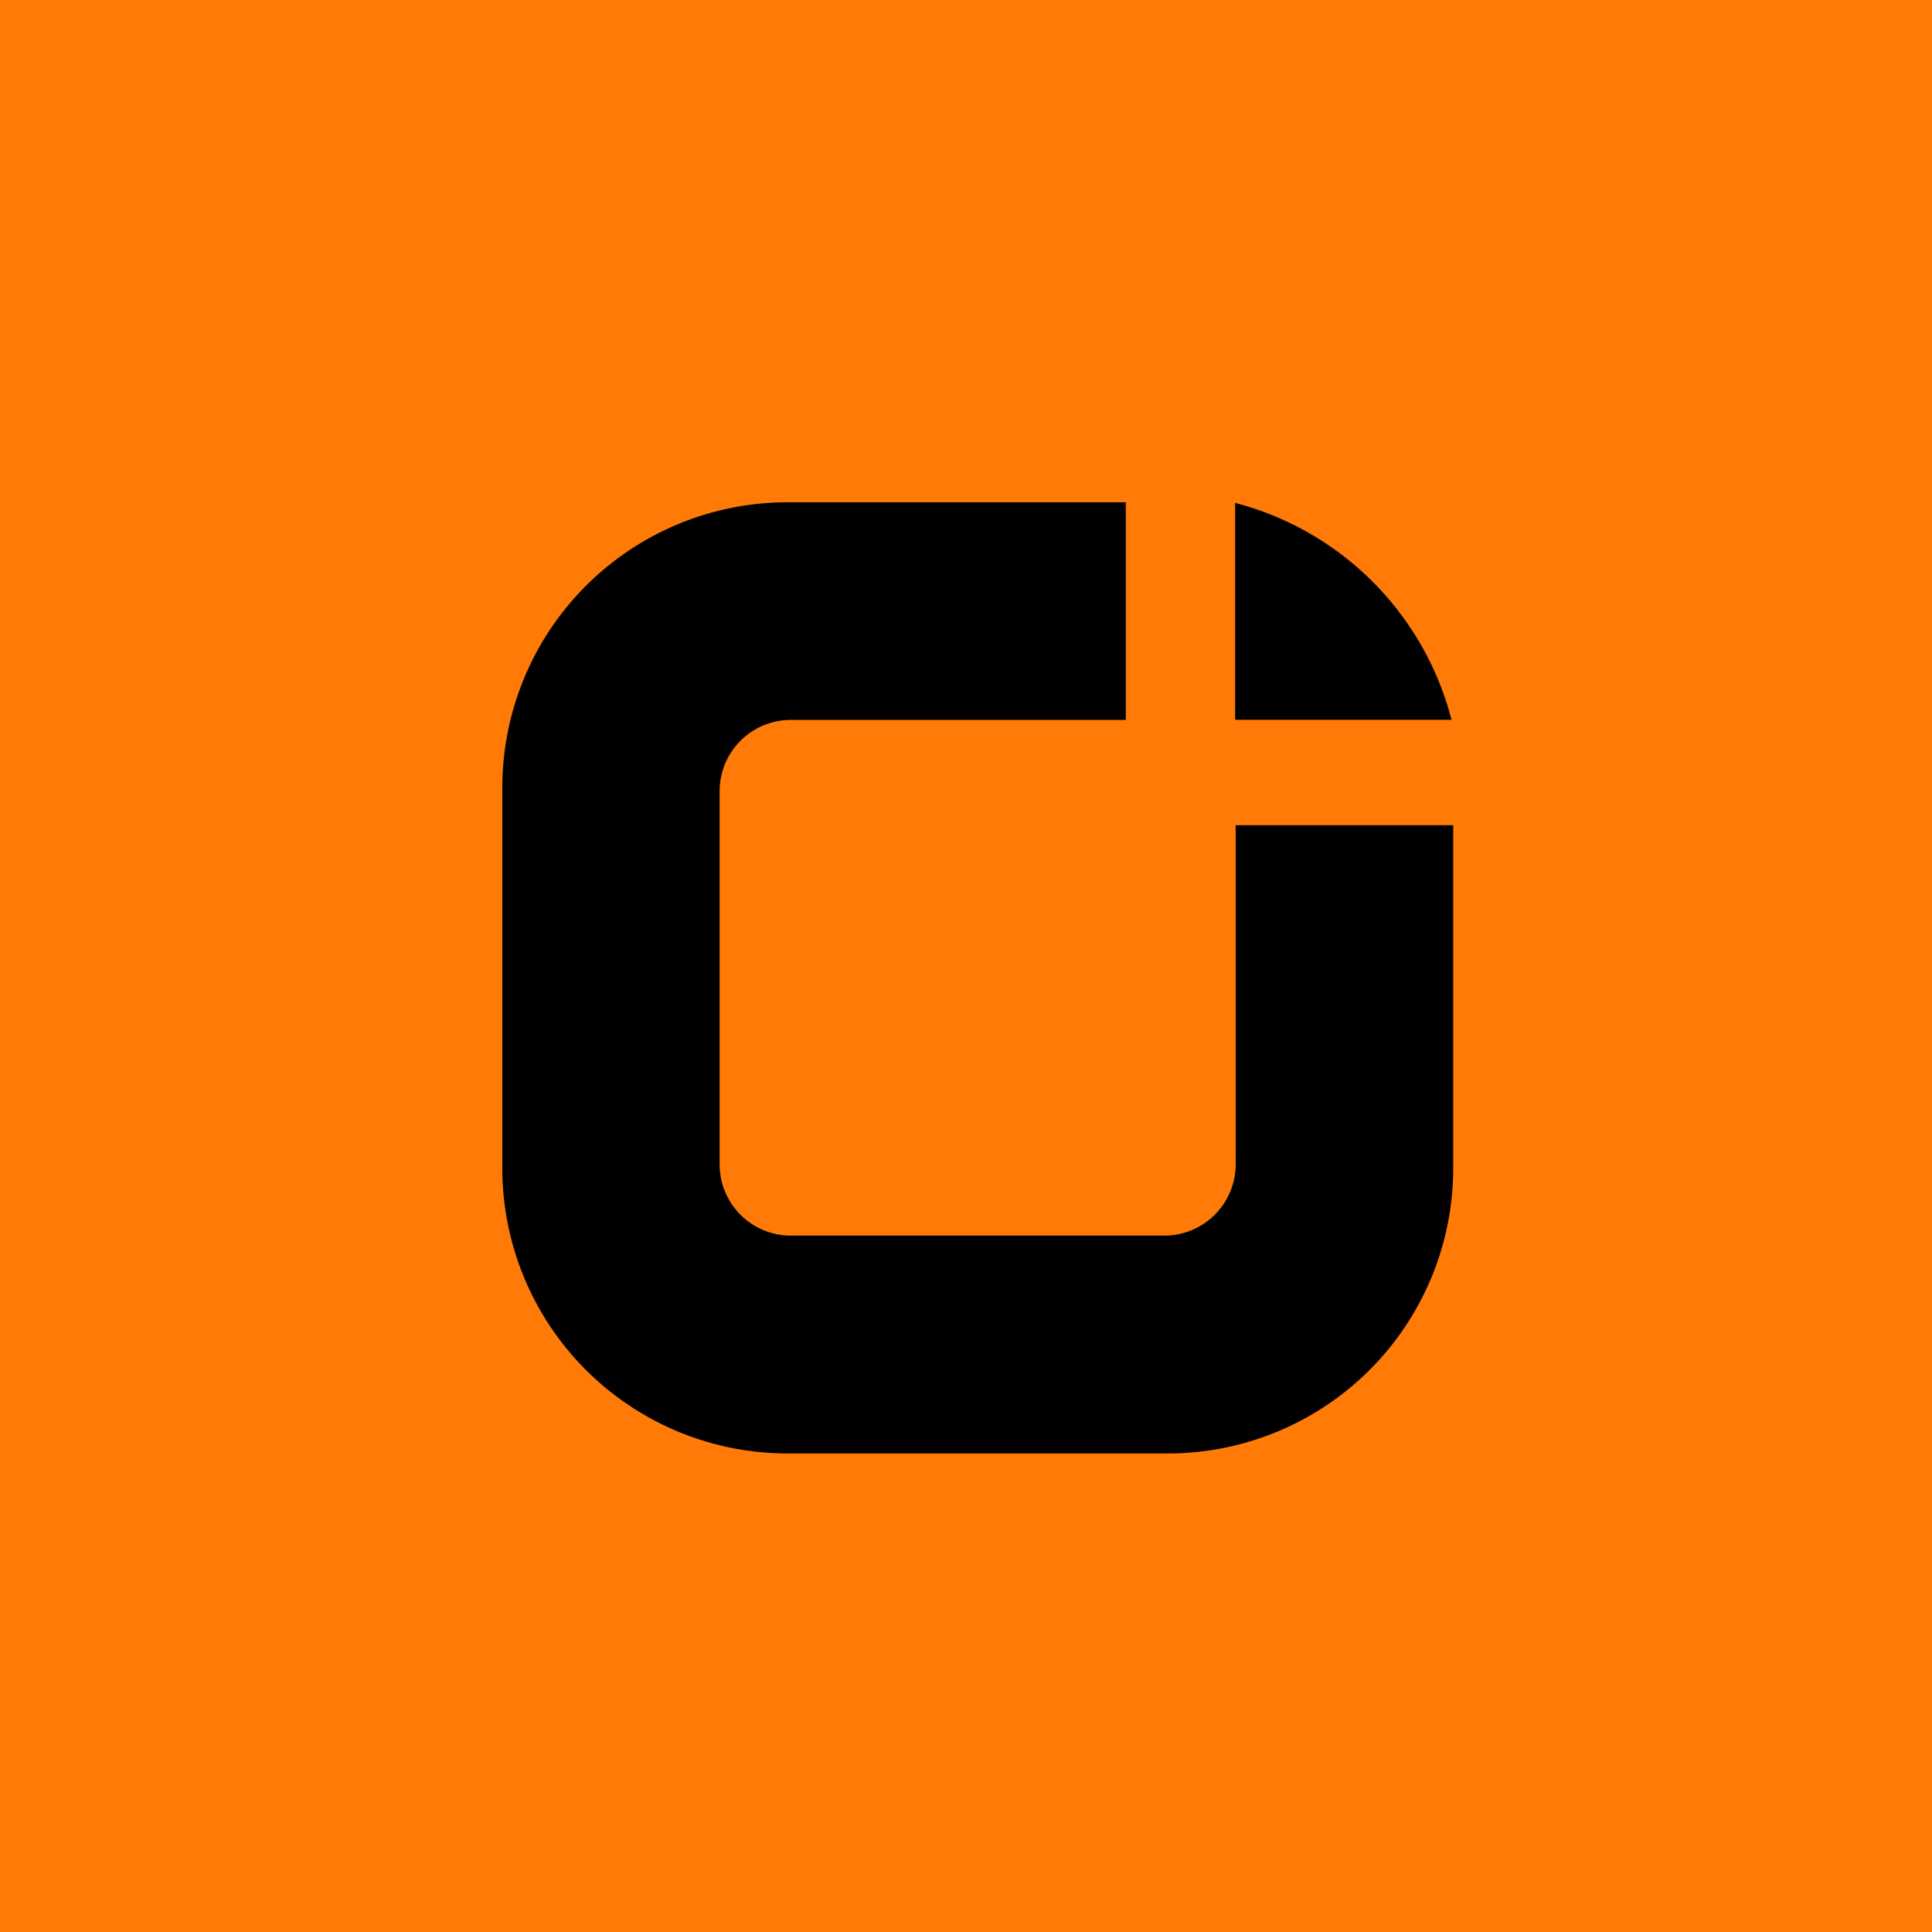
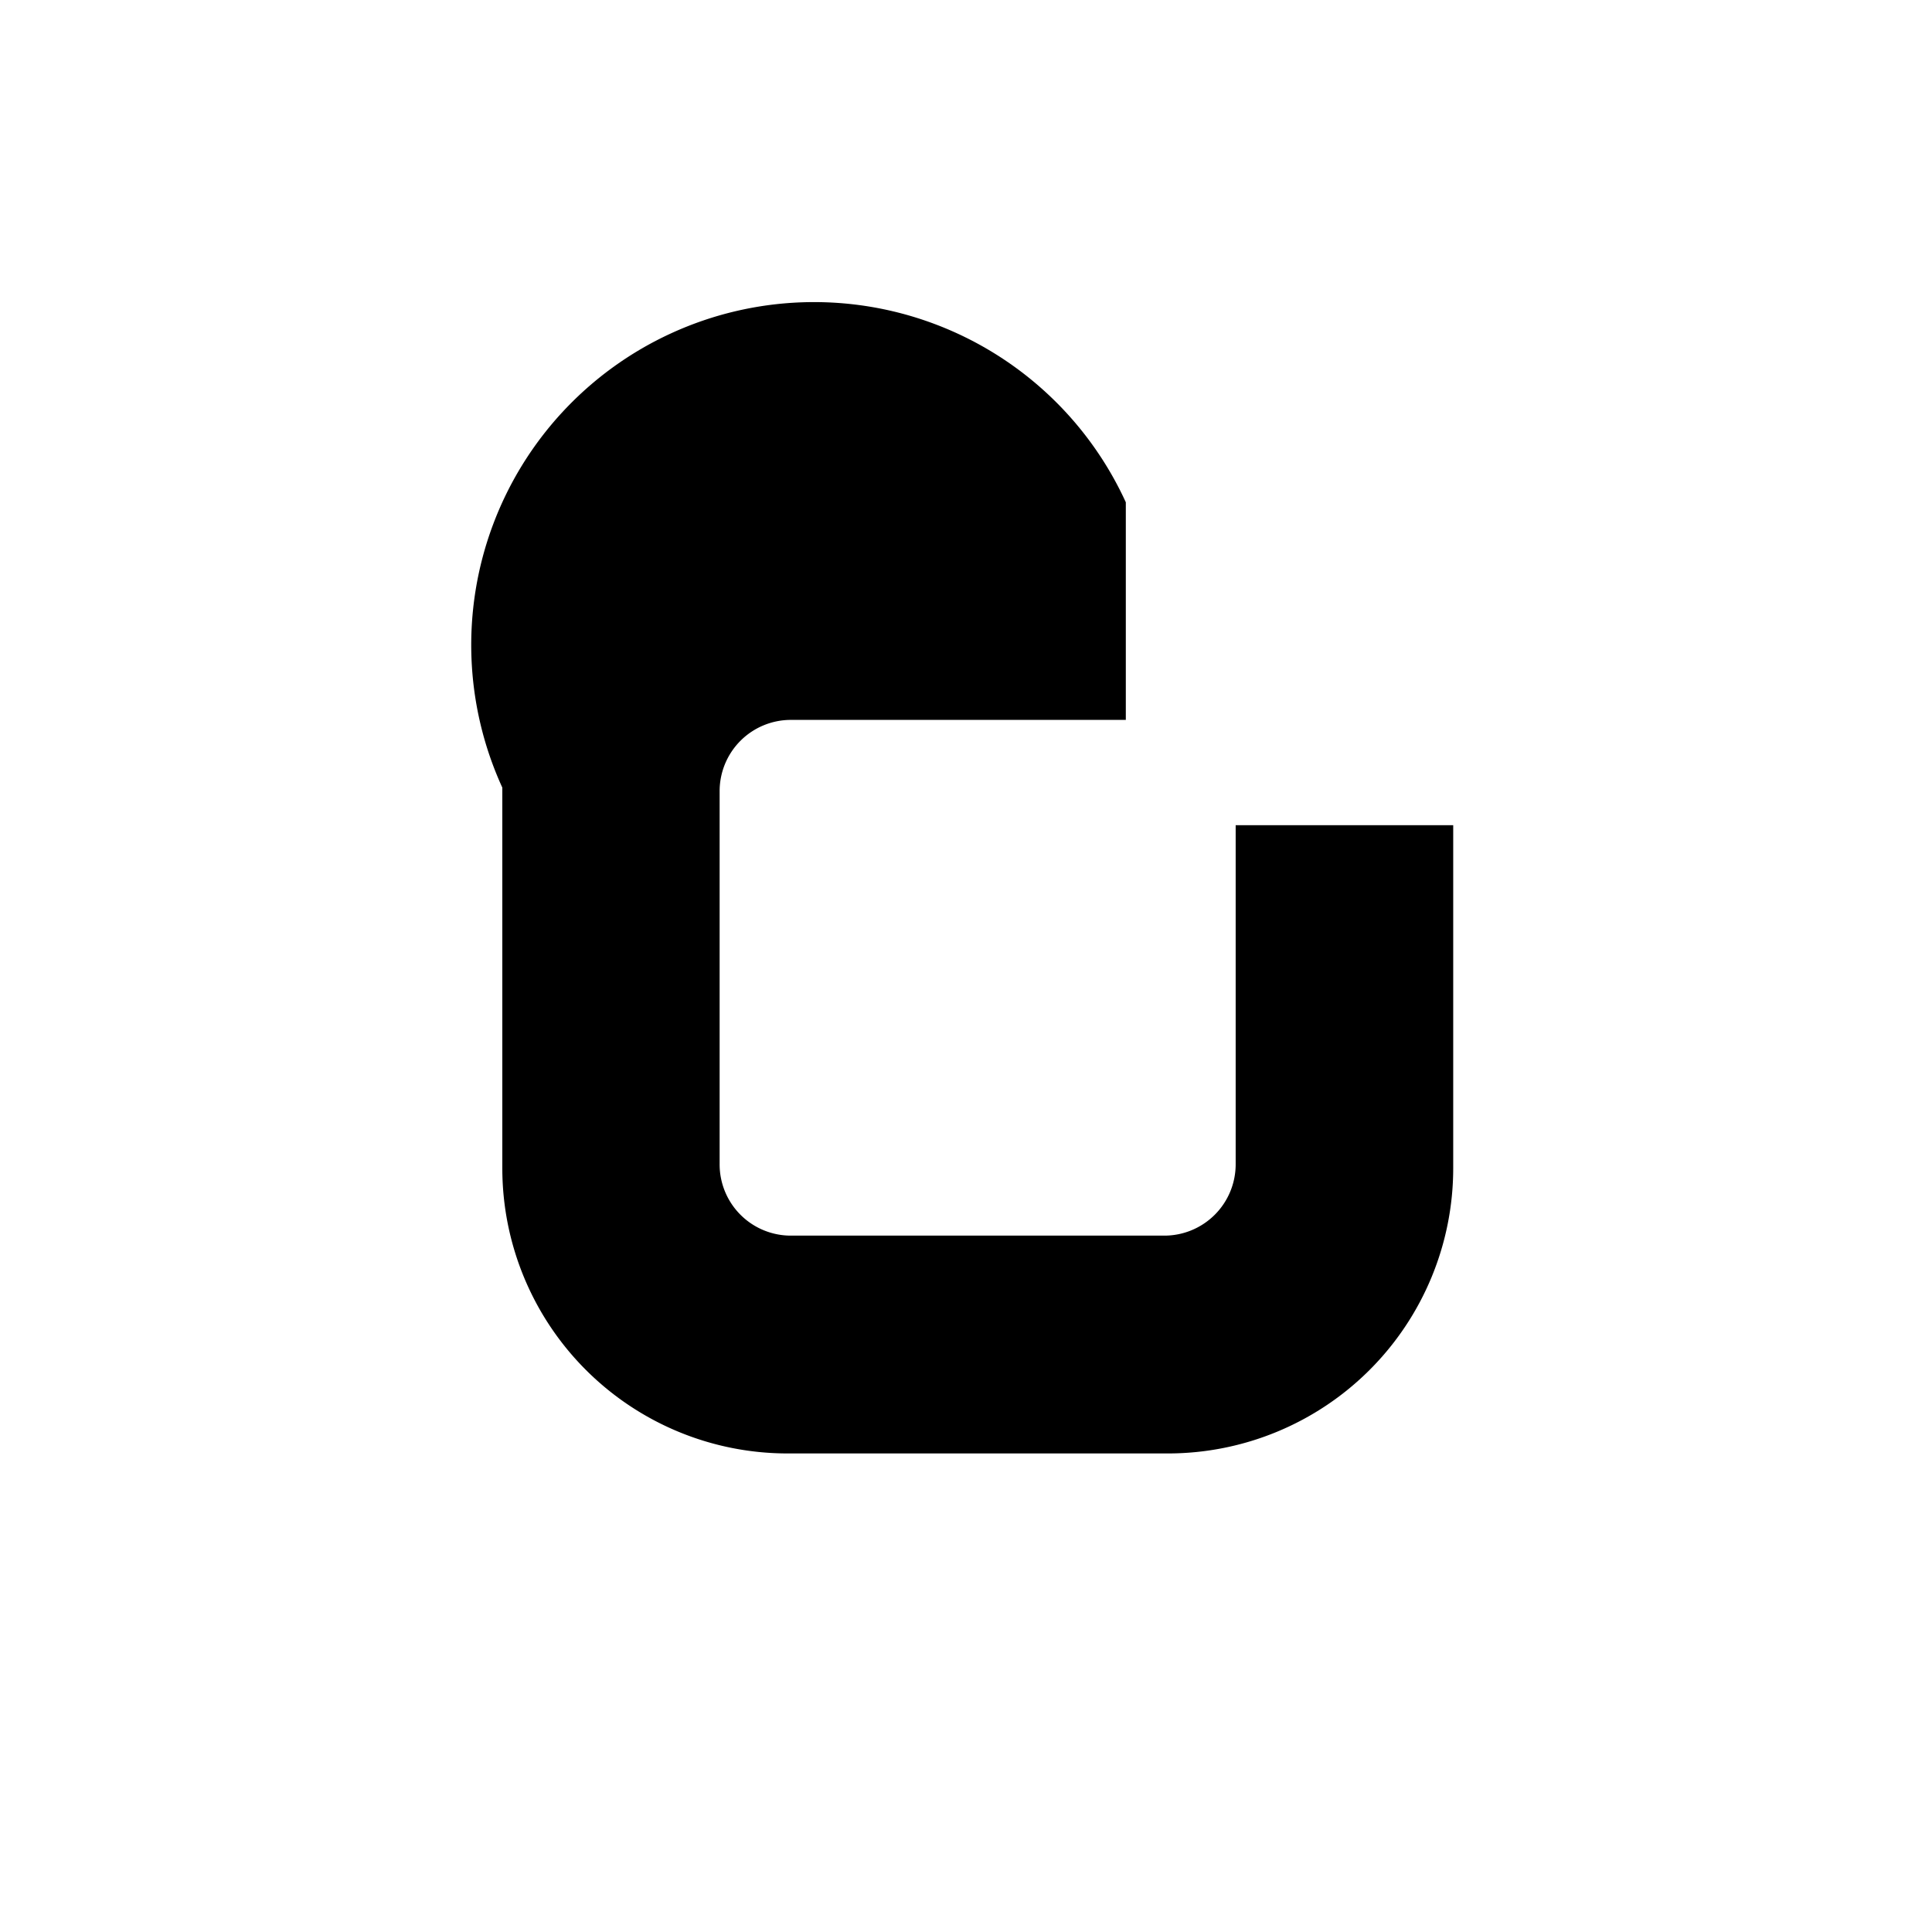
<svg xmlns="http://www.w3.org/2000/svg" width="50" height="50" viewBox="0 0 50 50">
-   <path d="M0 0h50v50H0z" style="fill:#ff7a06" />
-   <path d="M31.979 21.356v8.776a1.846 1.846 0 0 1-1.846 1.846H20.47a1.843 1.843 0 0 1-1.846-1.846v-9.655a1.843 1.843 0 0 1 1.846-1.846h8.666v-5.632h-8.752A7.384 7.384 0 0 0 13 20.383v9.853a7.382 7.382 0 0 0 7.384 7.379h9.841a7.383 7.383 0 0 0 7.384-7.381v-8.878z" />
-   <path d="M31.965 13.018v5.61h5.6a7.823 7.823 0 0 0-5.6-5.613" />
+   <path d="M31.979 21.356v8.776a1.846 1.846 0 0 1-1.846 1.846H20.47a1.843 1.843 0 0 1-1.846-1.846v-9.655a1.843 1.843 0 0 1 1.846-1.846h8.666v-5.632A7.384 7.384 0 0 0 13 20.383v9.853a7.382 7.382 0 0 0 7.384 7.379h9.841a7.383 7.383 0 0 0 7.384-7.381v-8.878z" />
</svg>